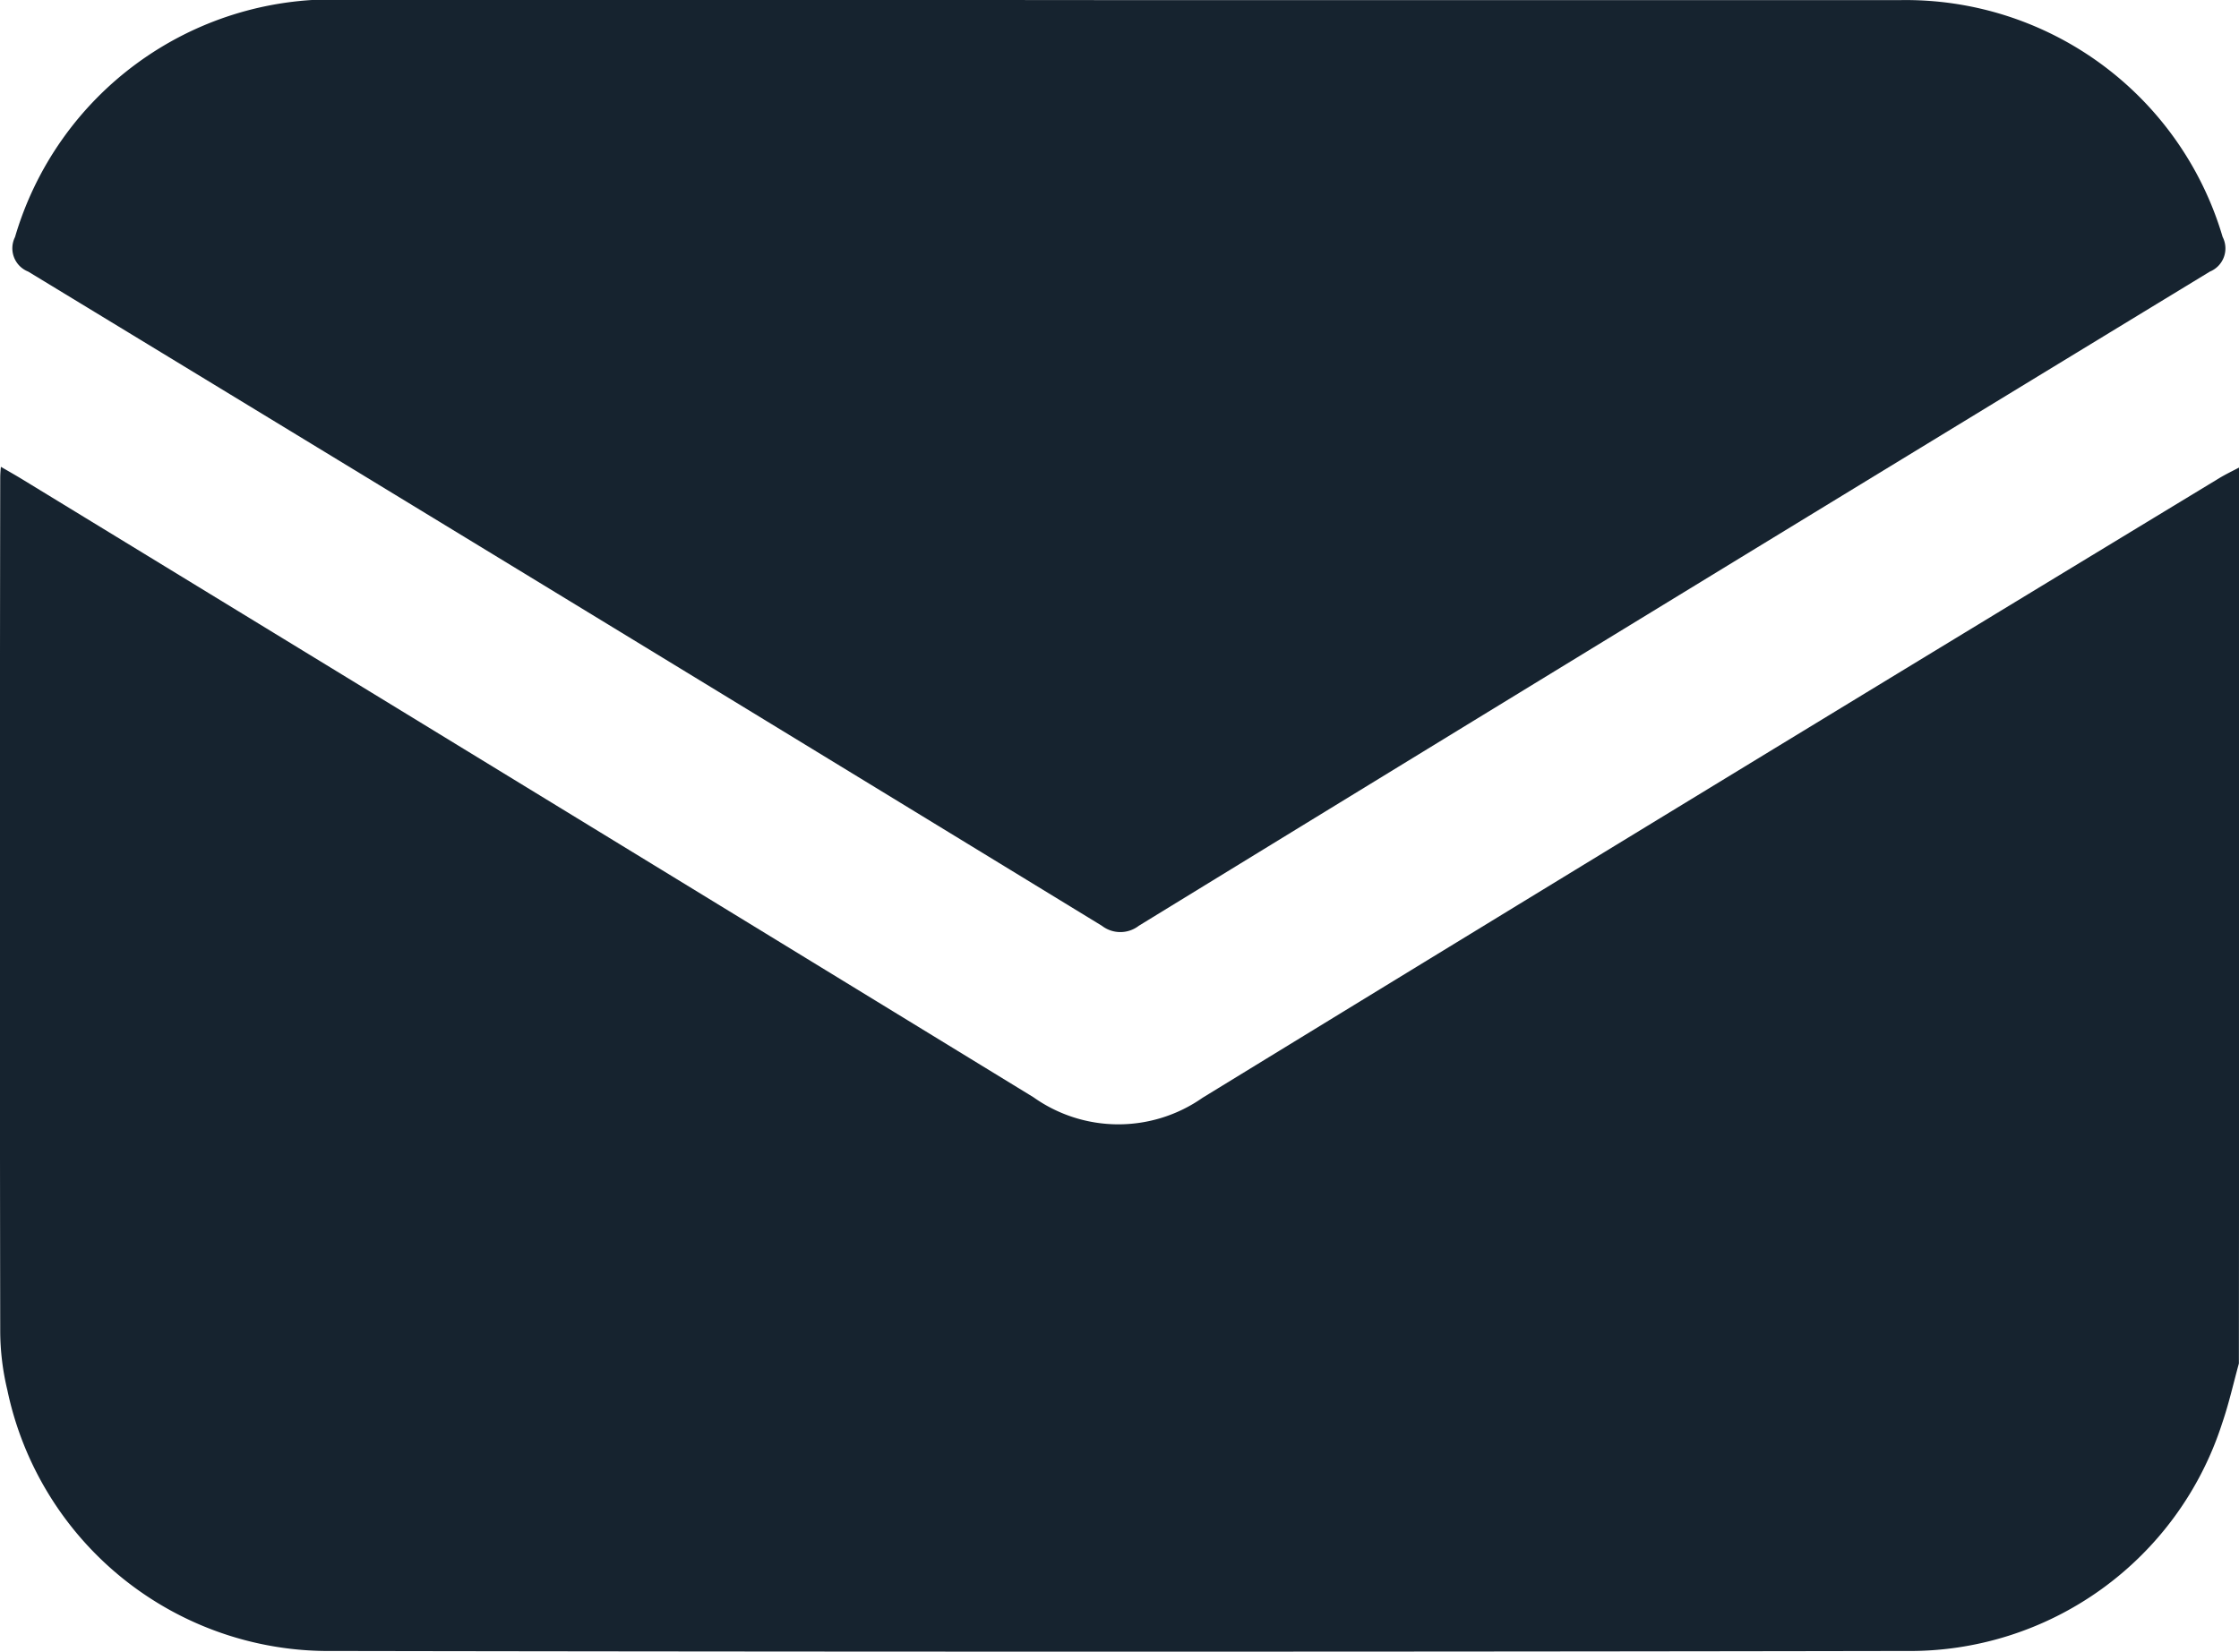
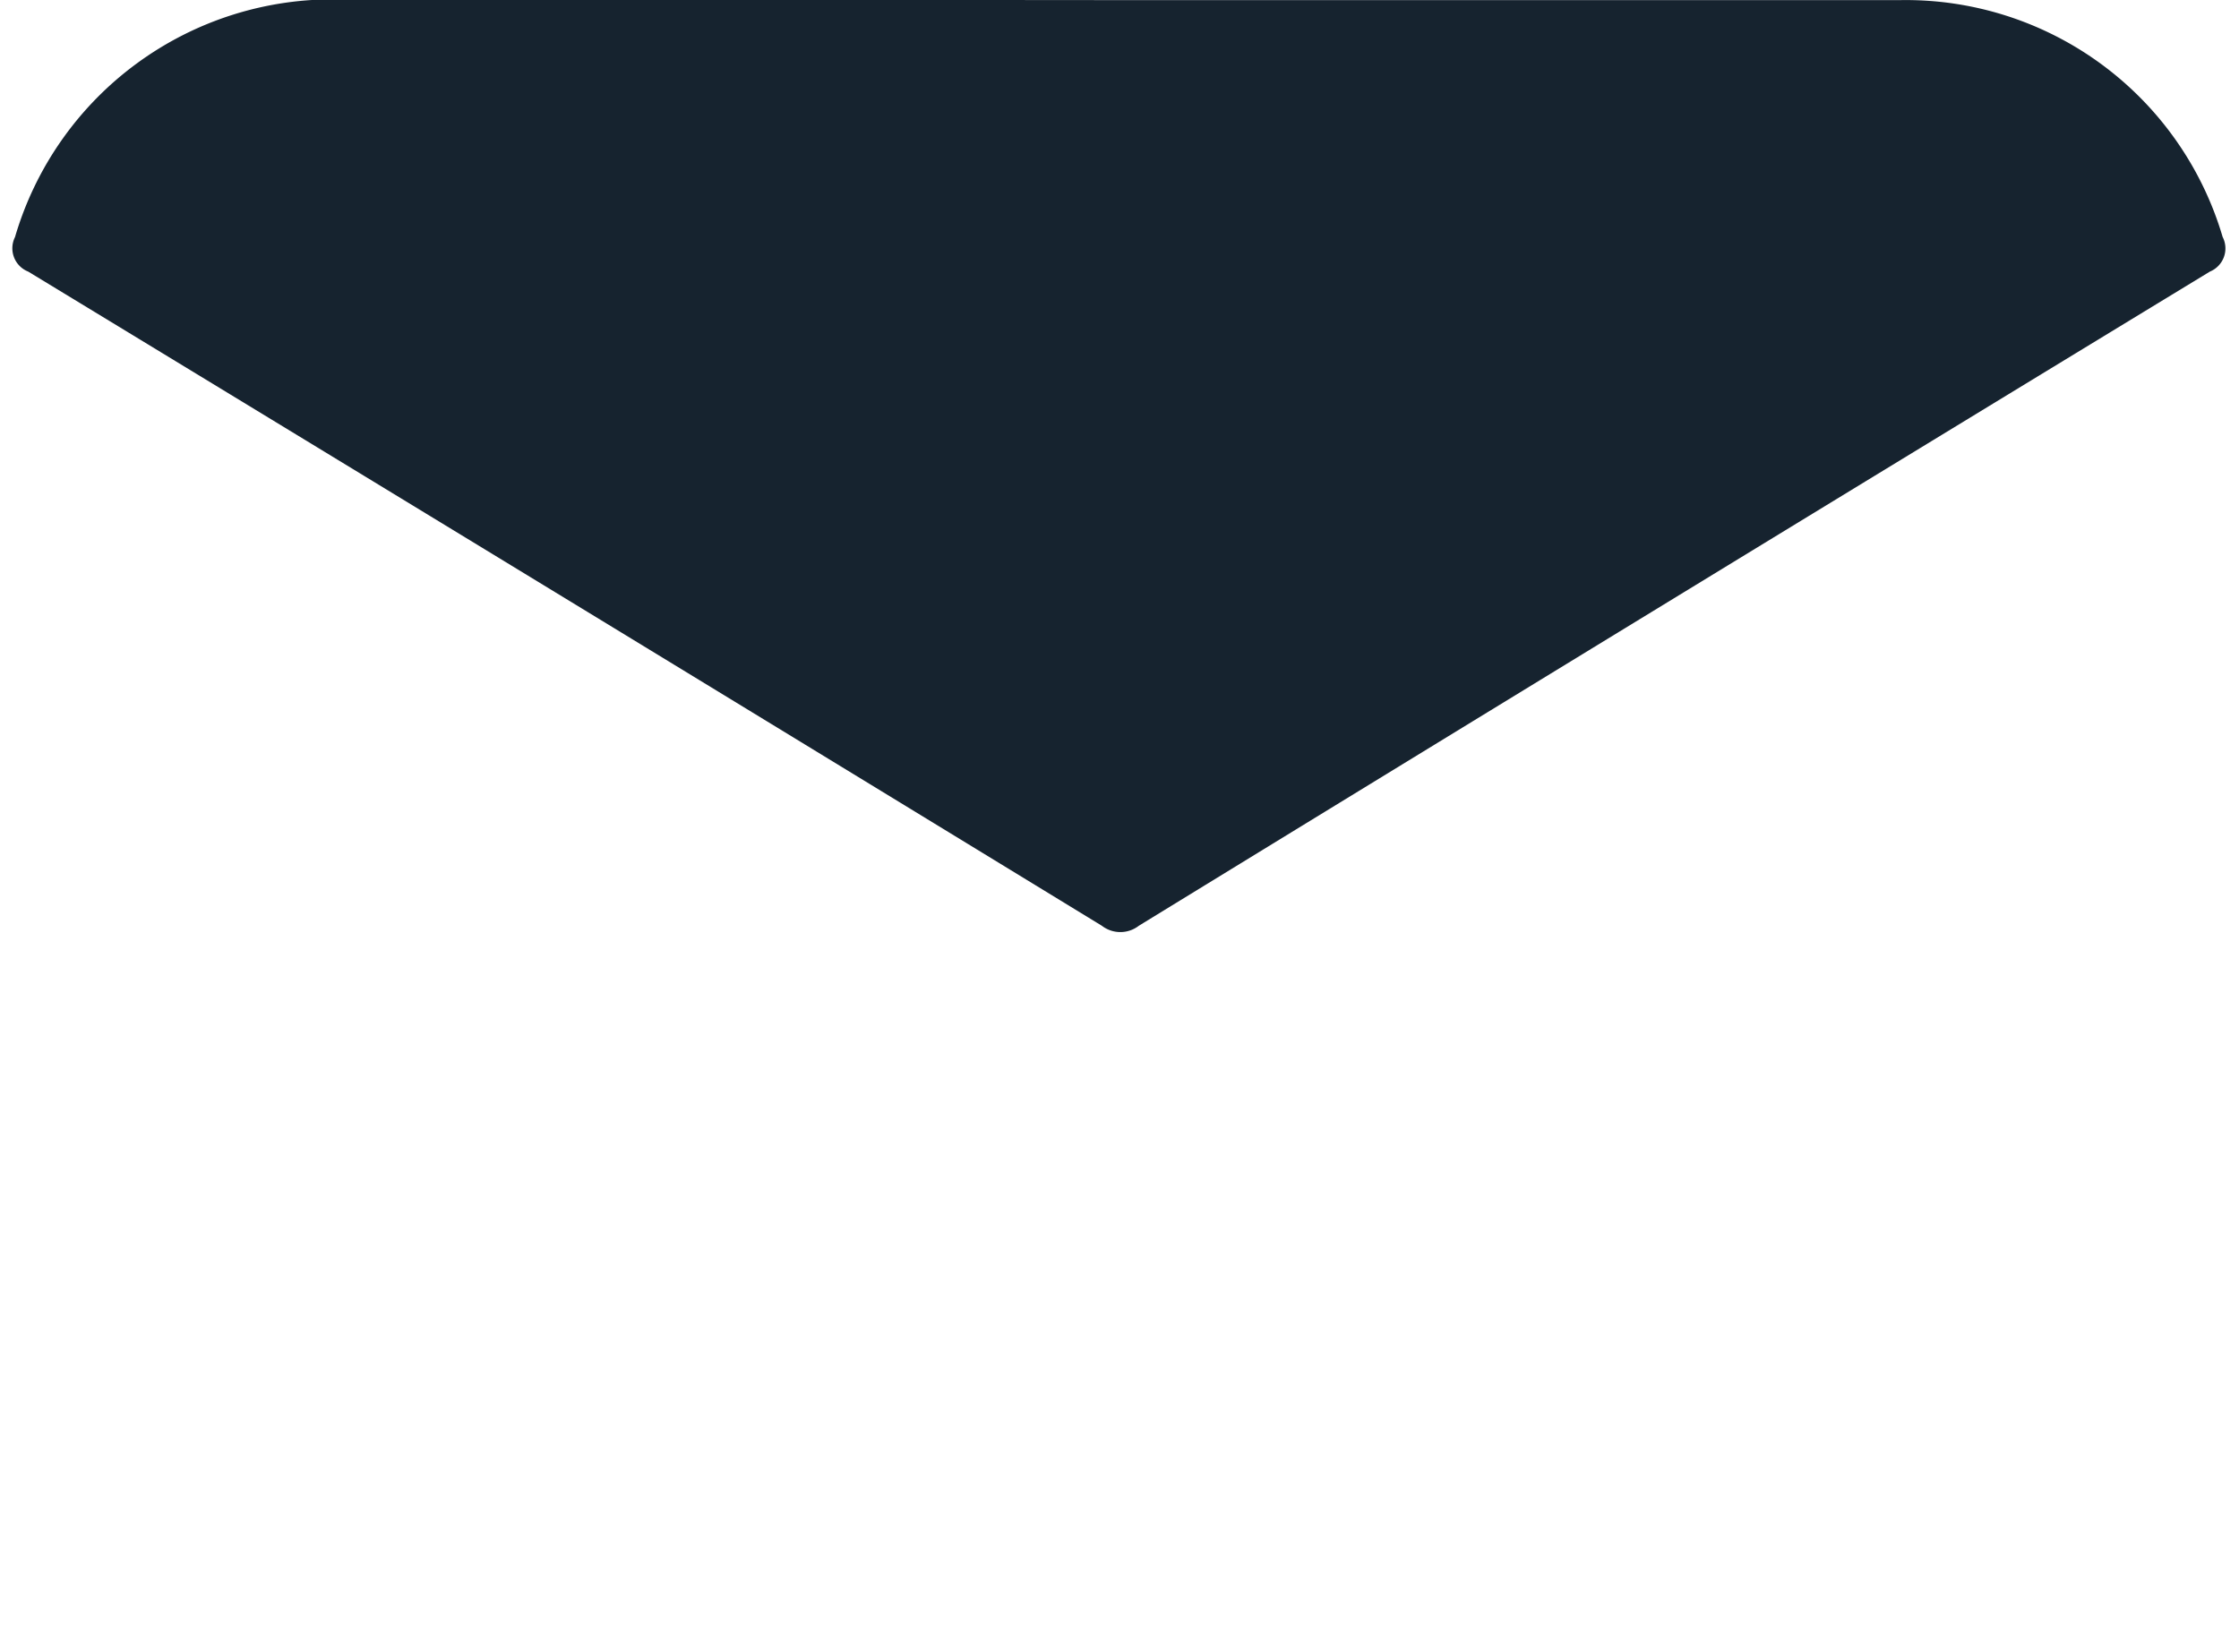
<svg xmlns="http://www.w3.org/2000/svg" width="19.847" height="14.644" viewBox="0 0 19.847 14.644">
  <g id="组_265" data-name="组 265" transform="translate(-228.729 321.766)">
-     <path id="路径_902" data-name="路径 902" d="M248.575-241.6c-.049.178-.089.358-.149.532a2.909,2.909,0,0,1-2.807,2.017q-6.968.012-13.936,0a2.91,2.91,0,0,1-2.889-2.314,2.267,2.267,0,0,1-.063-.516q-.006-3.78,0-7.559c0-.026,0-.051.006-.11.071.041.129.074.185.108q4.485,2.738,8.967,5.481a1.3,1.3,0,0,0,1.5.005q4.5-2.757,9.006-5.49c.06-.037.124-.067.186-.1Z" transform="translate(0 -68.077)" fill="#16232f" />
    <path id="路径_903" data-name="路径 903" d="M240.6-321.765q3.459,0,6.917,0a2.928,2.928,0,0,1,2.858,2.1.222.222,0,0,1-.113.307q-4.752,2.892-9.494,5.8a.268.268,0,0,1-.328,0q-4.755-2.906-9.517-5.8a.222.222,0,0,1-.117-.306,2.933,2.933,0,0,1,2.876-2.107Q237.145-321.768,240.6-321.765Z" transform="translate(-1.944 0)" fill="#16232f" />
  </g>
</svg>